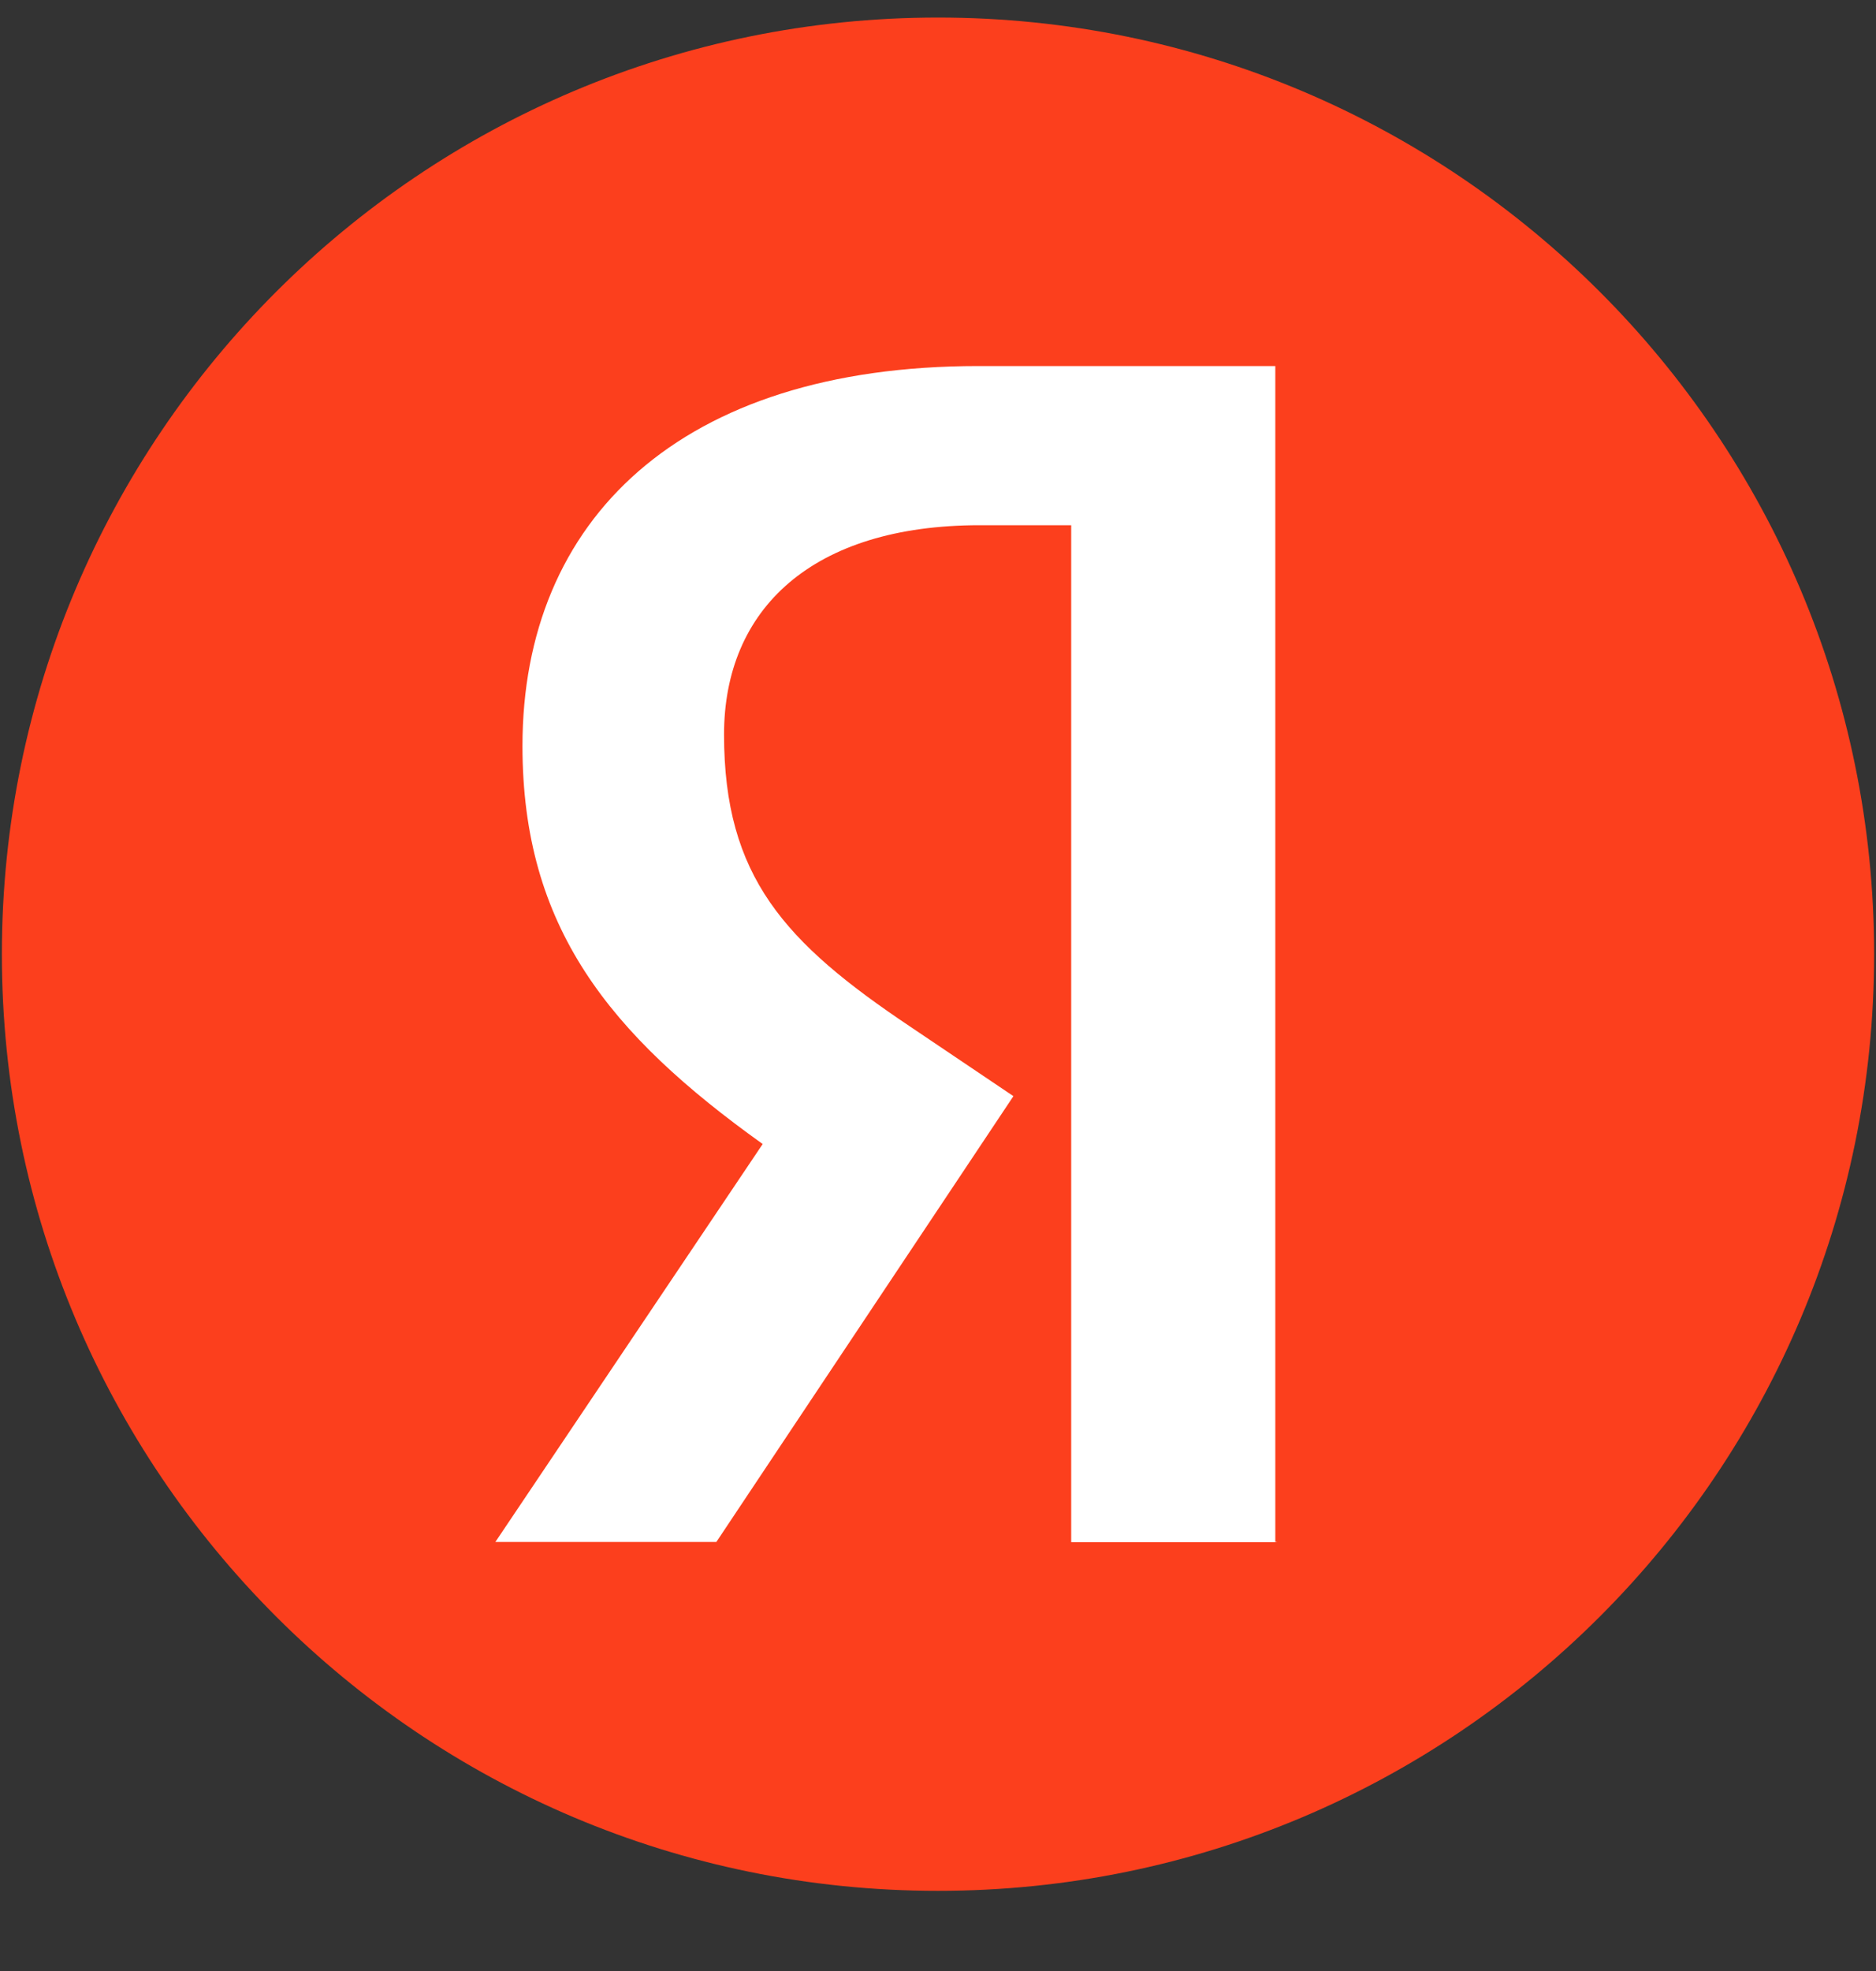
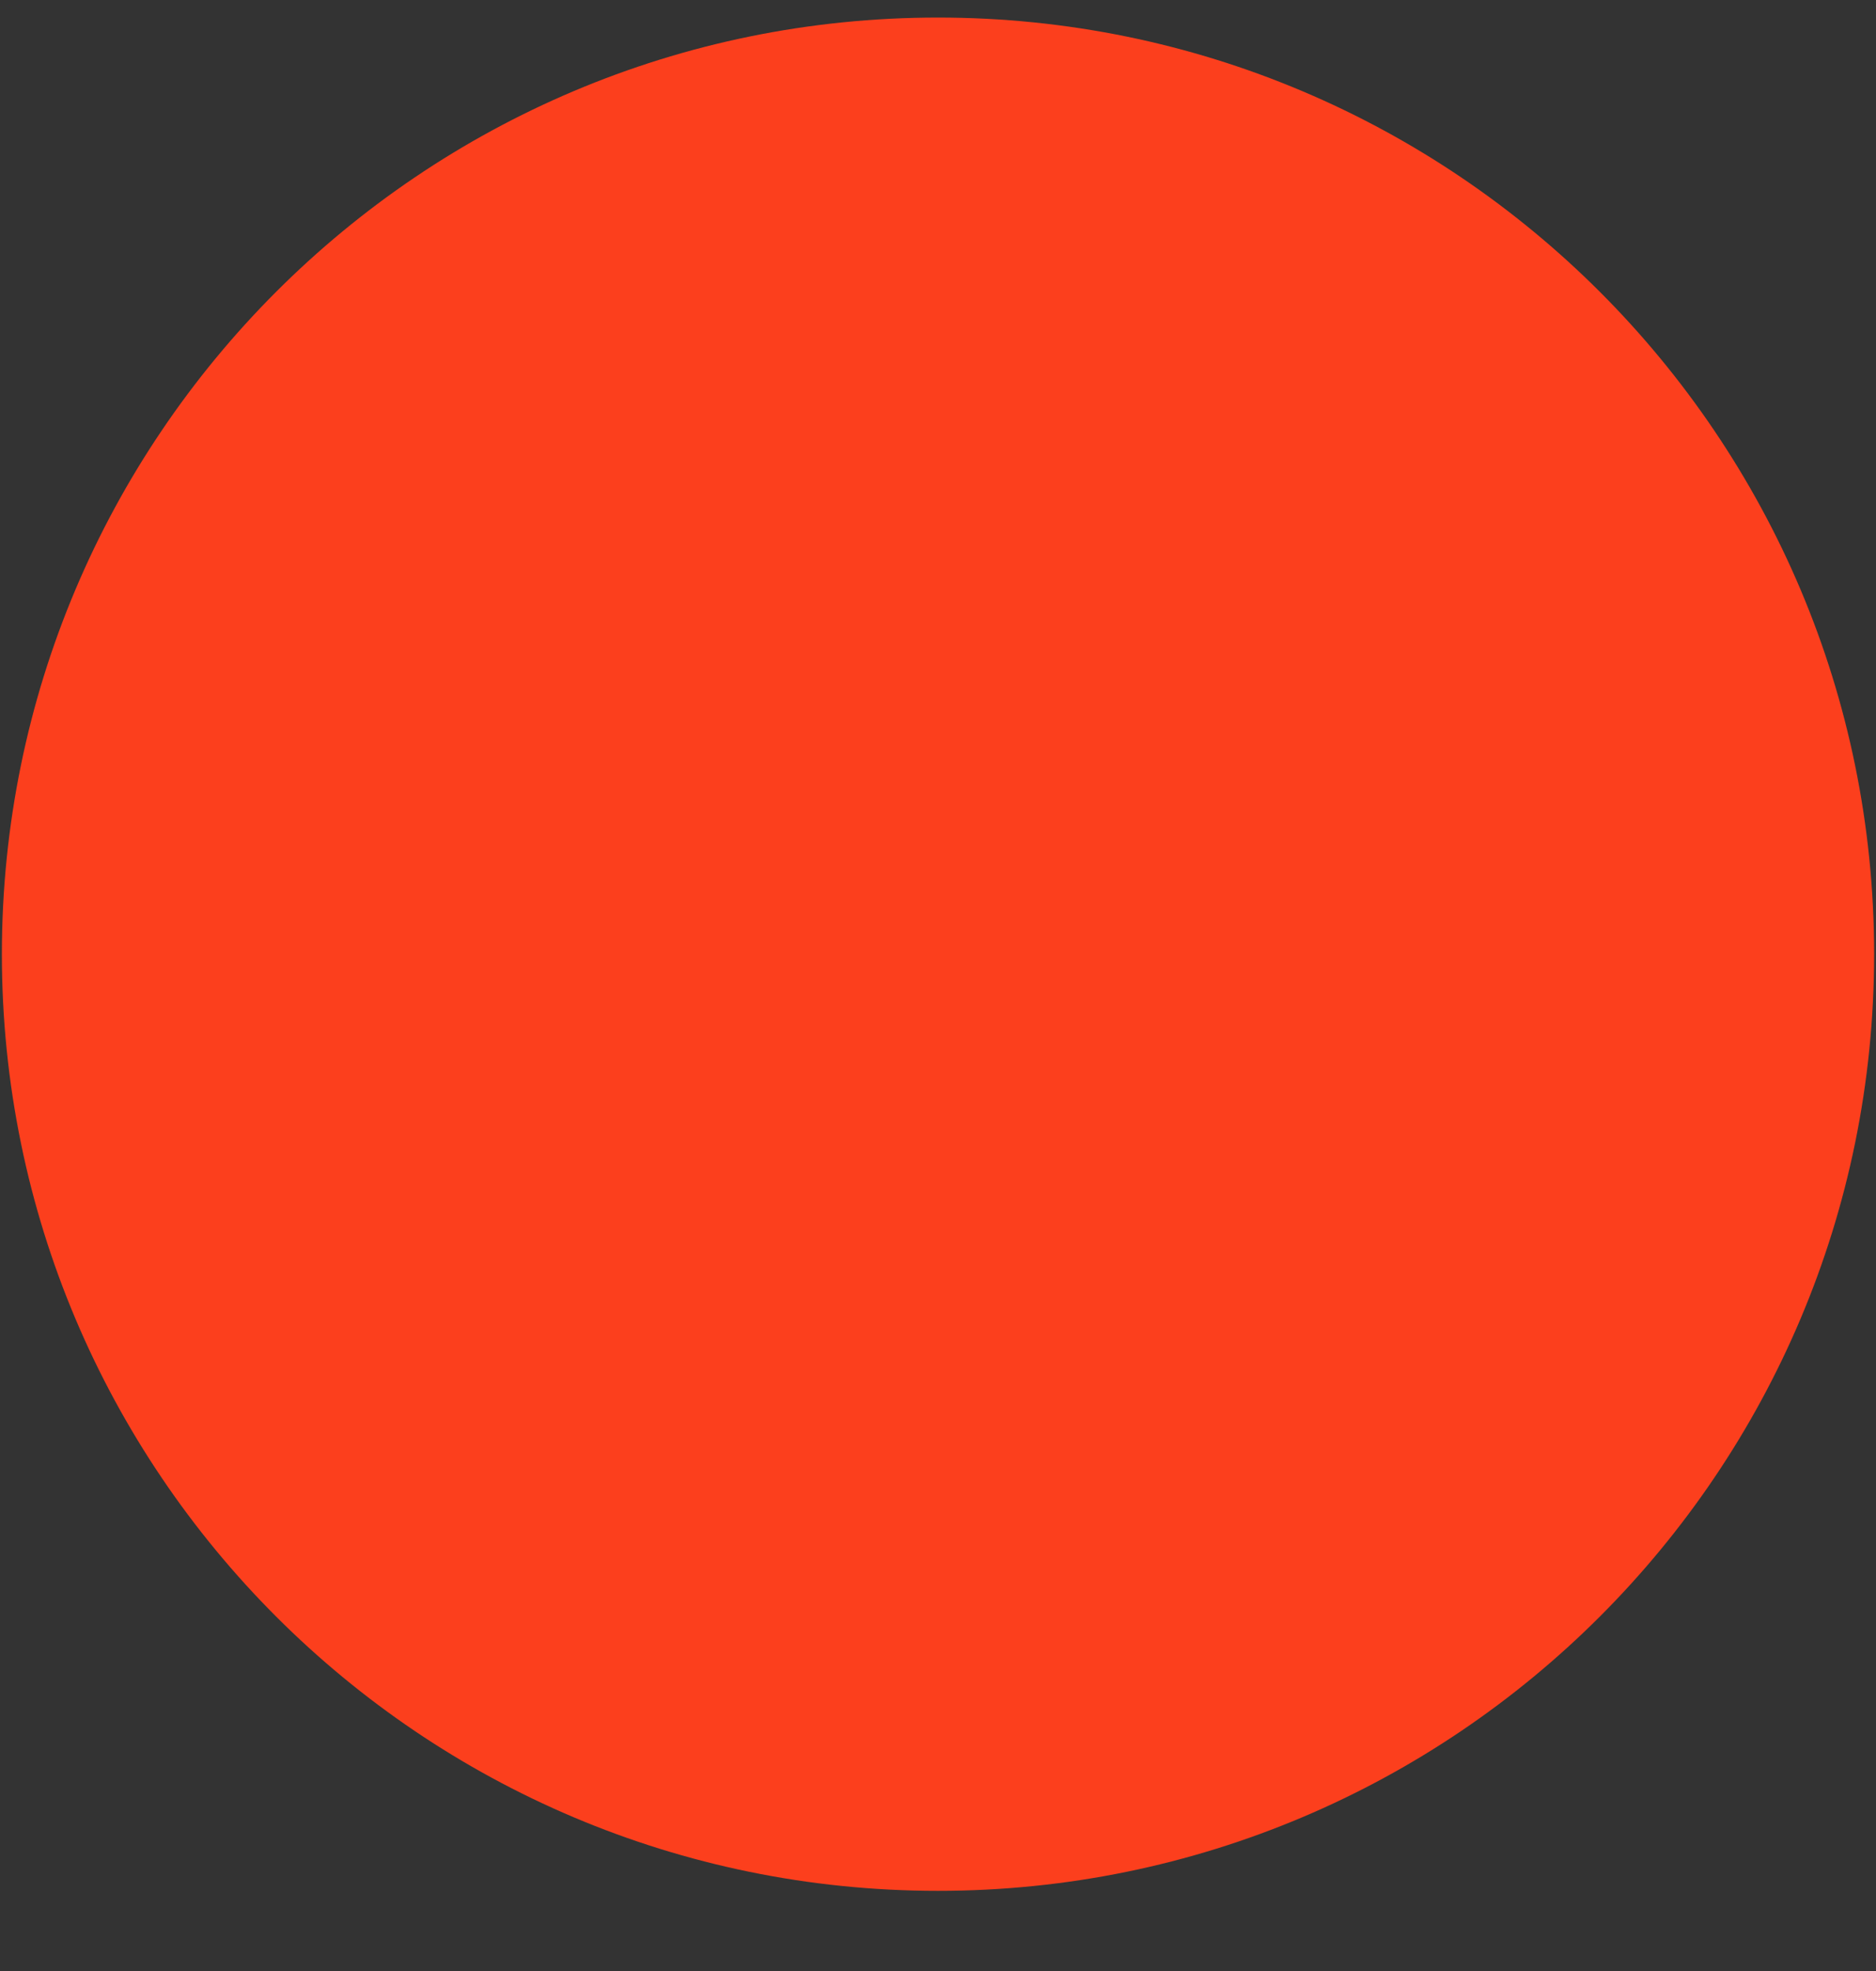
<svg xmlns="http://www.w3.org/2000/svg" width="20" height="21" viewBox="0 0 20 21" fill="none">
  <rect x="0" y="0" width="20" height="21" fill="#333333" stroke="none" />
  <g clip-path="url(#clip0_13514_3994)">
    <path d="M10 20.146C15.511 20.146 19.98 15.678 19.98 10.166C19.98 4.655 15.511 0.187 10 0.187C4.488 0.187 0.02 4.655 0.02 10.166C0.02 15.678 4.488 20.146 10 20.146Z" fill="#FC3F1D" />
-     <path d="M13.611 16.431H11.42V5.596H10.444C8.656 5.596 7.719 6.491 7.719 7.826C7.719 9.341 8.365 10.042 9.702 10.937L10.804 11.679L7.637 16.429H5.281L8.131 12.189C6.493 11.018 5.57 9.876 5.57 7.948C5.57 5.539 7.25 3.9 10.43 3.9H13.596V16.428H13.611V16.431Z" fill="white" />
  </g>
  <defs>
    <clipPath id="clip0_13514_3994">
      <rect width="20" height="20" fill="white" transform="translate(0 0.167)" />
    </clipPath>
  </defs>
</svg>